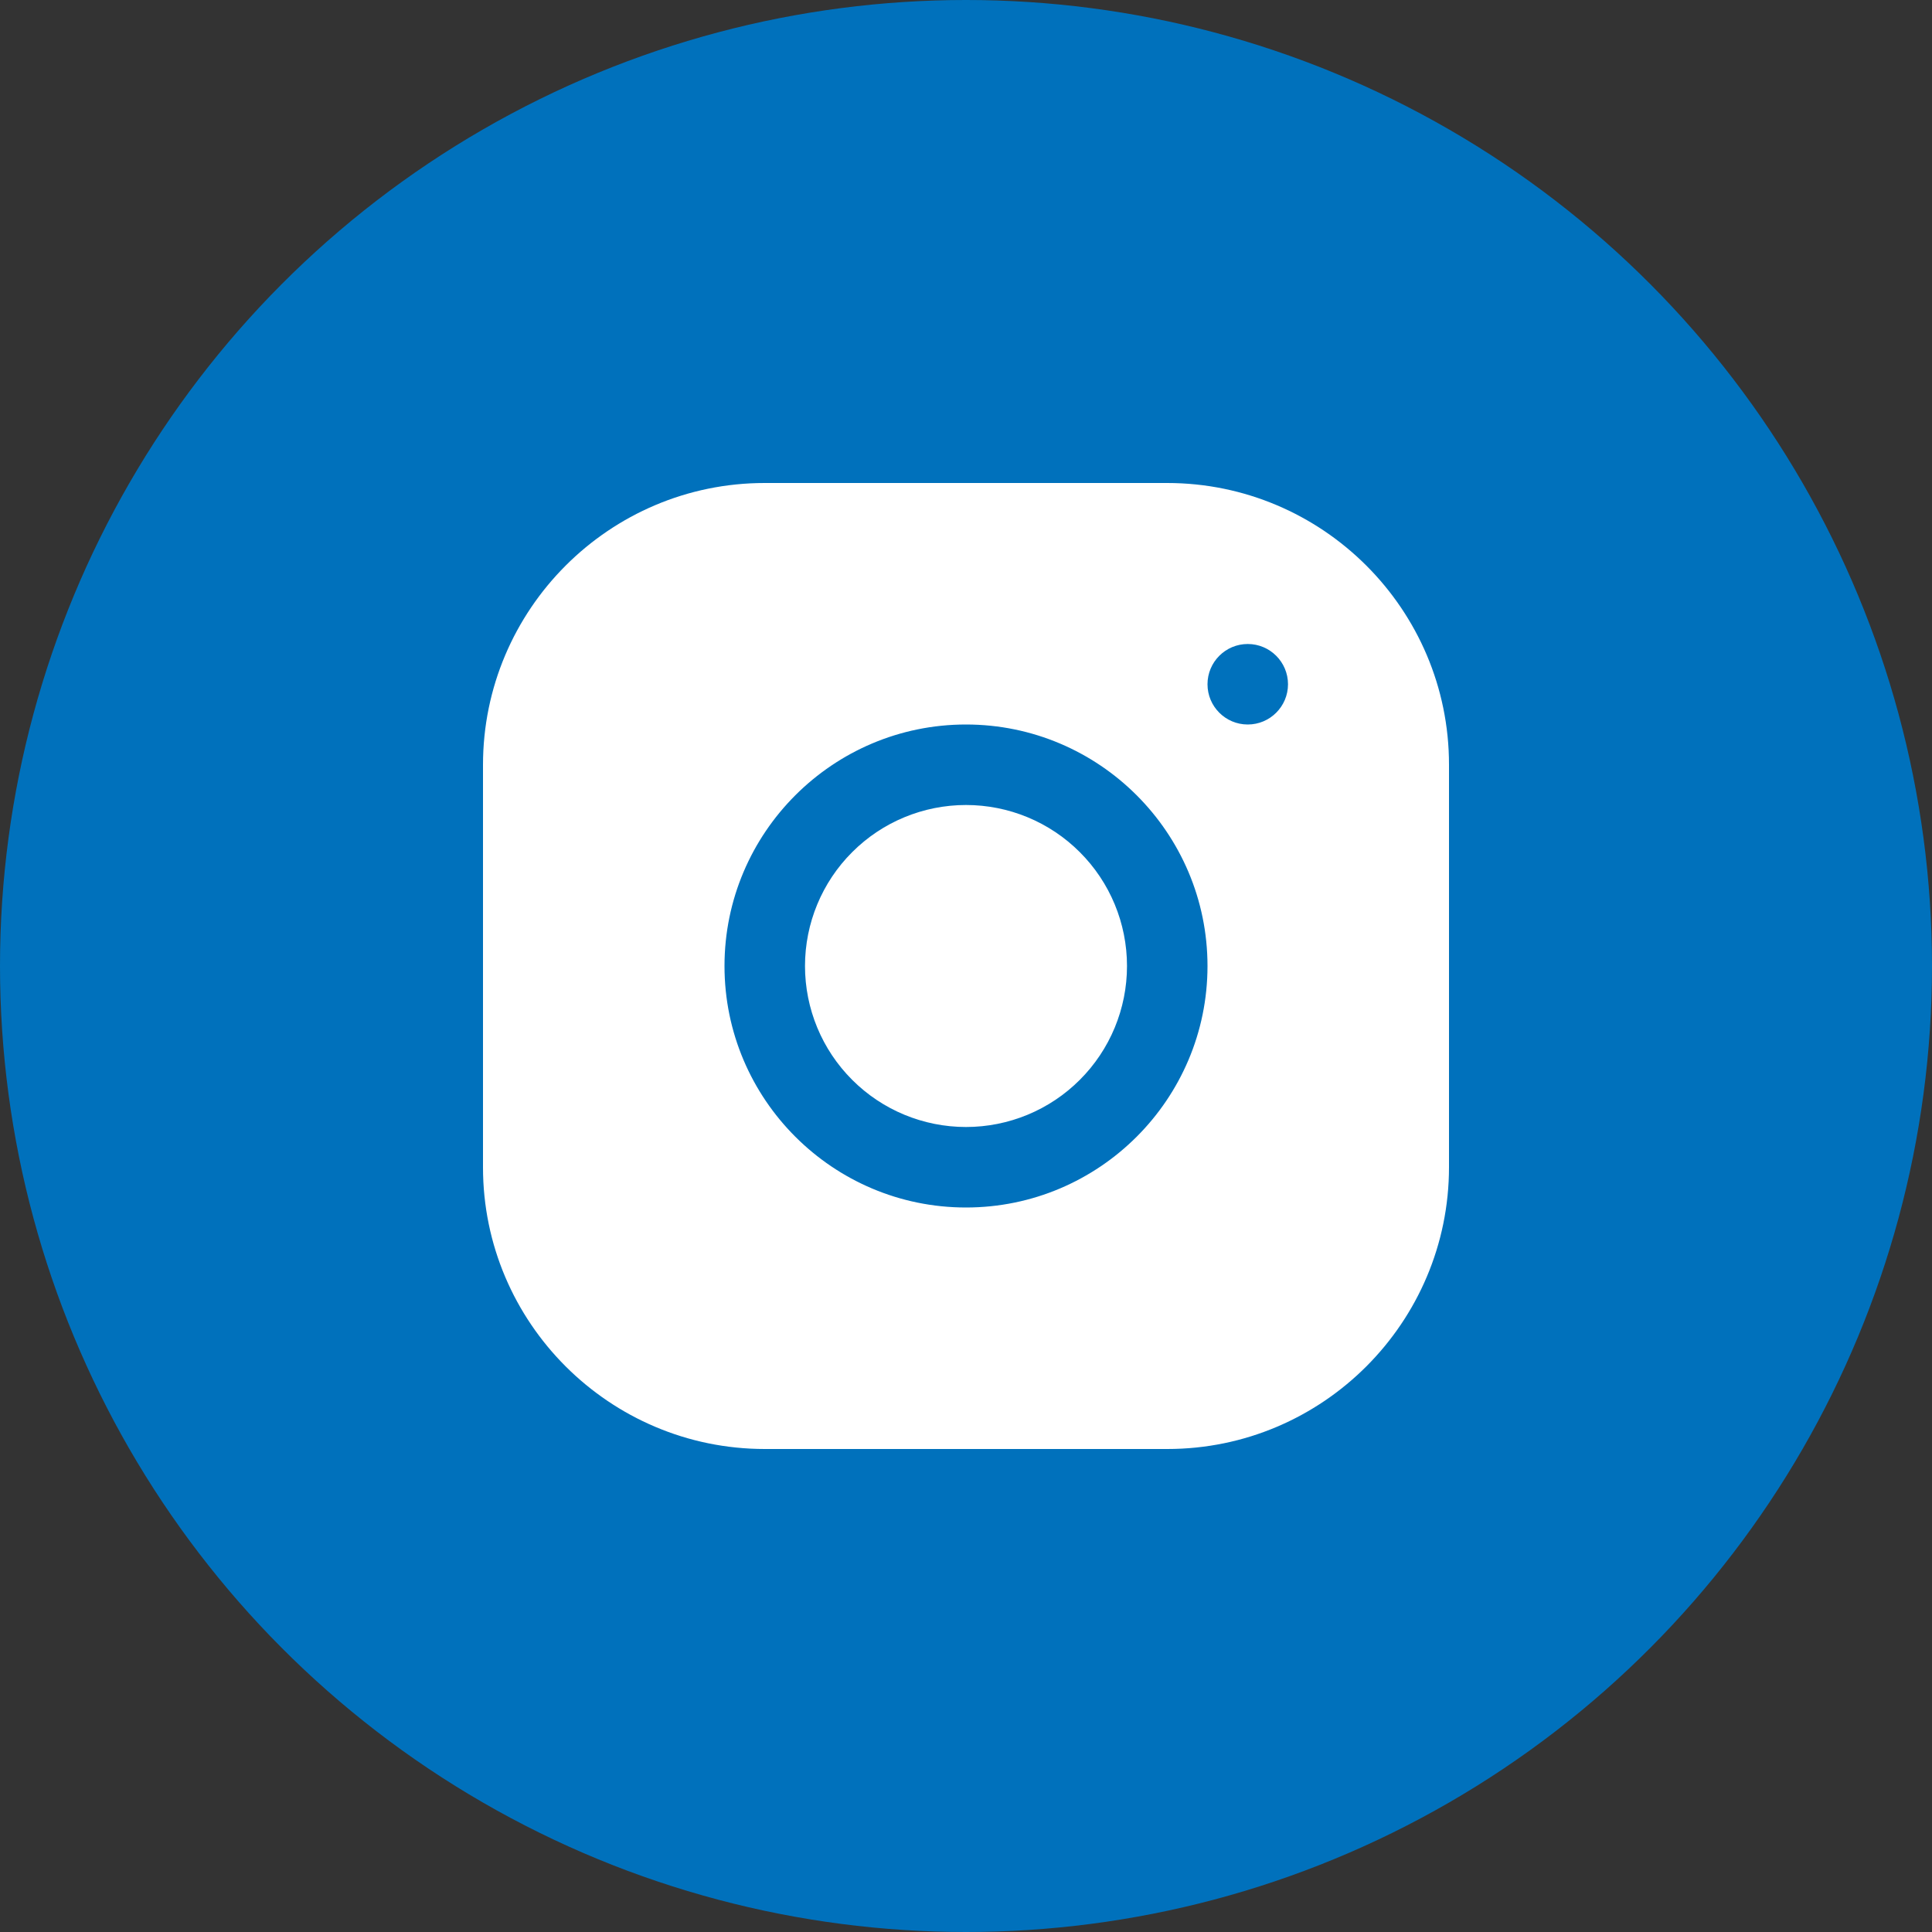
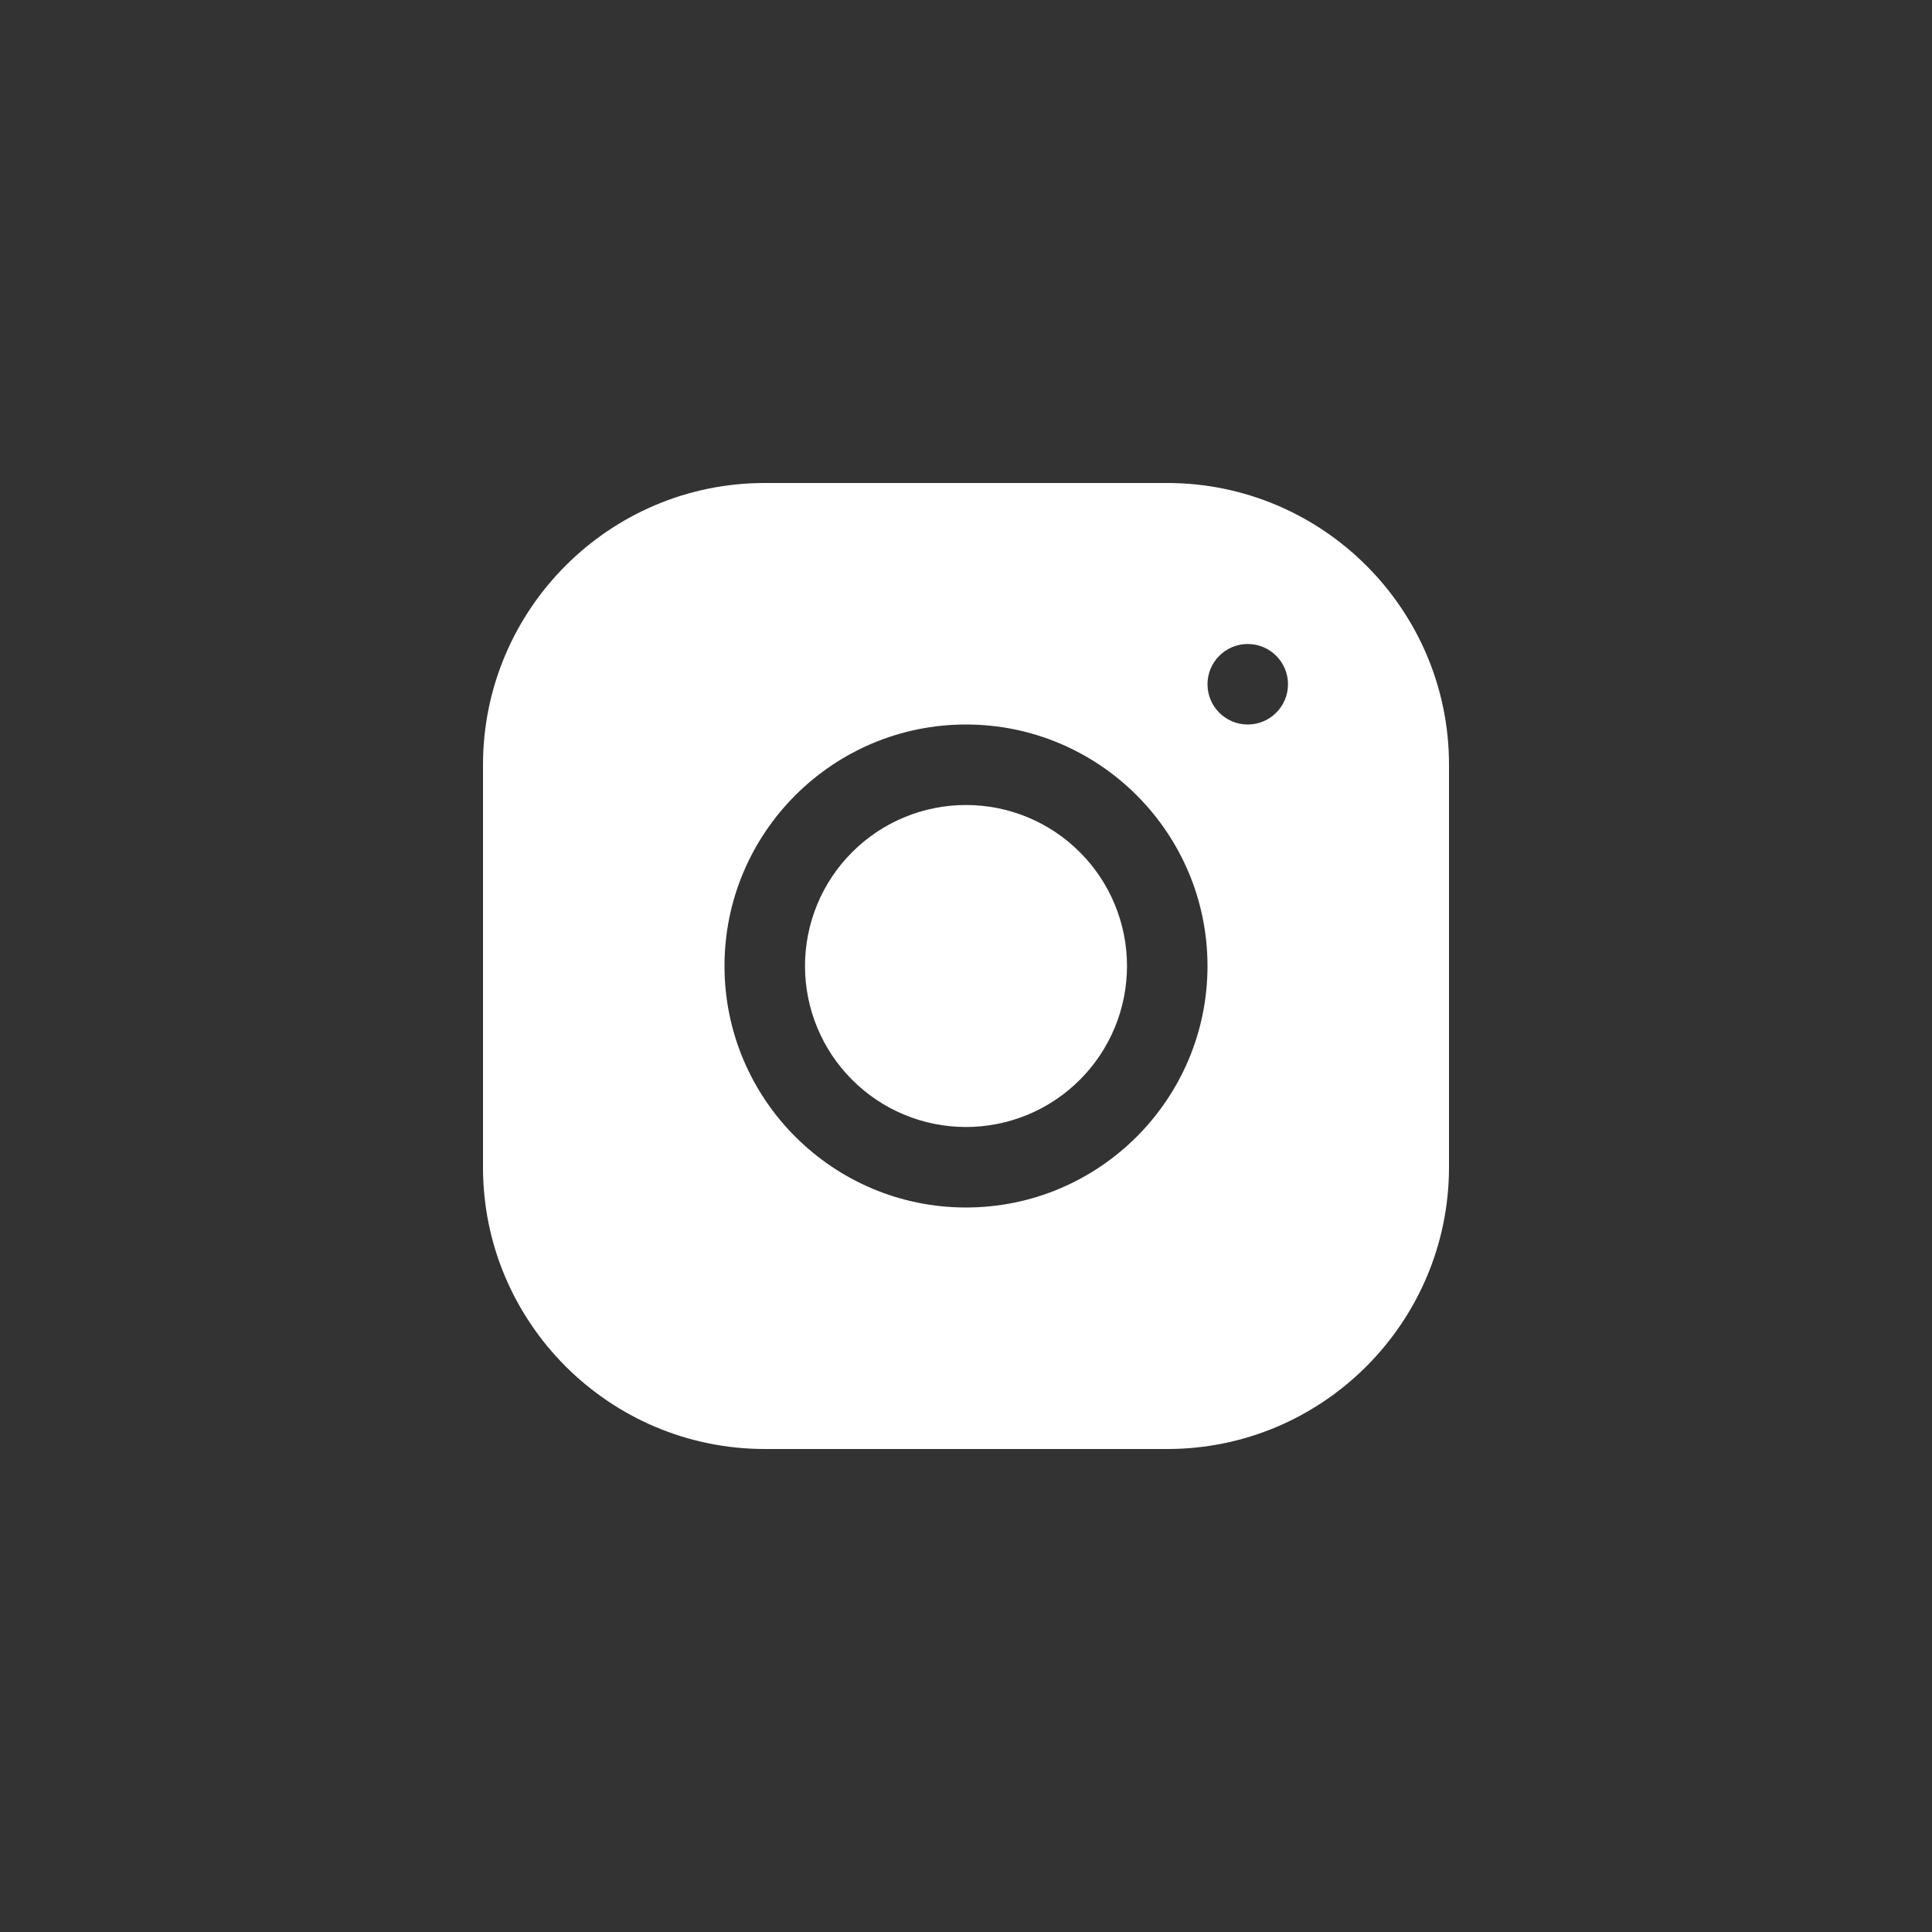
<svg xmlns="http://www.w3.org/2000/svg" width="36" height="36" viewBox="0 0 36 36" fill="none">
  <rect x="0" y="0" width="36" height="36" fill="#333333" stroke="none" />
-   <circle cx="18" cy="18" r="18" fill="#0071BC" />
  <path d="M14.248 9C11.354 9 9 11.357 9 14.252V21.752C9 24.646 11.357 27 14.252 27H21.752C24.646 27 27 24.643 27 21.748V14.248C27 11.354 24.643 9 21.748 9H14.248ZM23.25 12C23.664 12 24 12.336 24 12.75C24 13.164 23.664 13.5 23.25 13.5C22.836 13.5 22.5 13.164 22.5 12.75C22.5 12.336 22.836 12 23.25 12ZM18 13.5C20.482 13.5 22.5 15.518 22.5 18C22.5 20.482 20.482 22.5 18 22.5C15.518 22.5 13.5 20.482 13.5 18C13.5 15.518 15.518 13.5 18 13.5ZM18 15C17.204 15 16.441 15.316 15.879 15.879C15.316 16.441 15 17.204 15 18C15 18.796 15.316 19.559 15.879 20.121C16.441 20.684 17.204 21 18 21C18.796 21 19.559 20.684 20.121 20.121C20.684 19.559 21 18.796 21 18C21 17.204 20.684 16.441 20.121 15.879C19.559 15.316 18.796 15 18 15Z" fill="white" />
</svg>